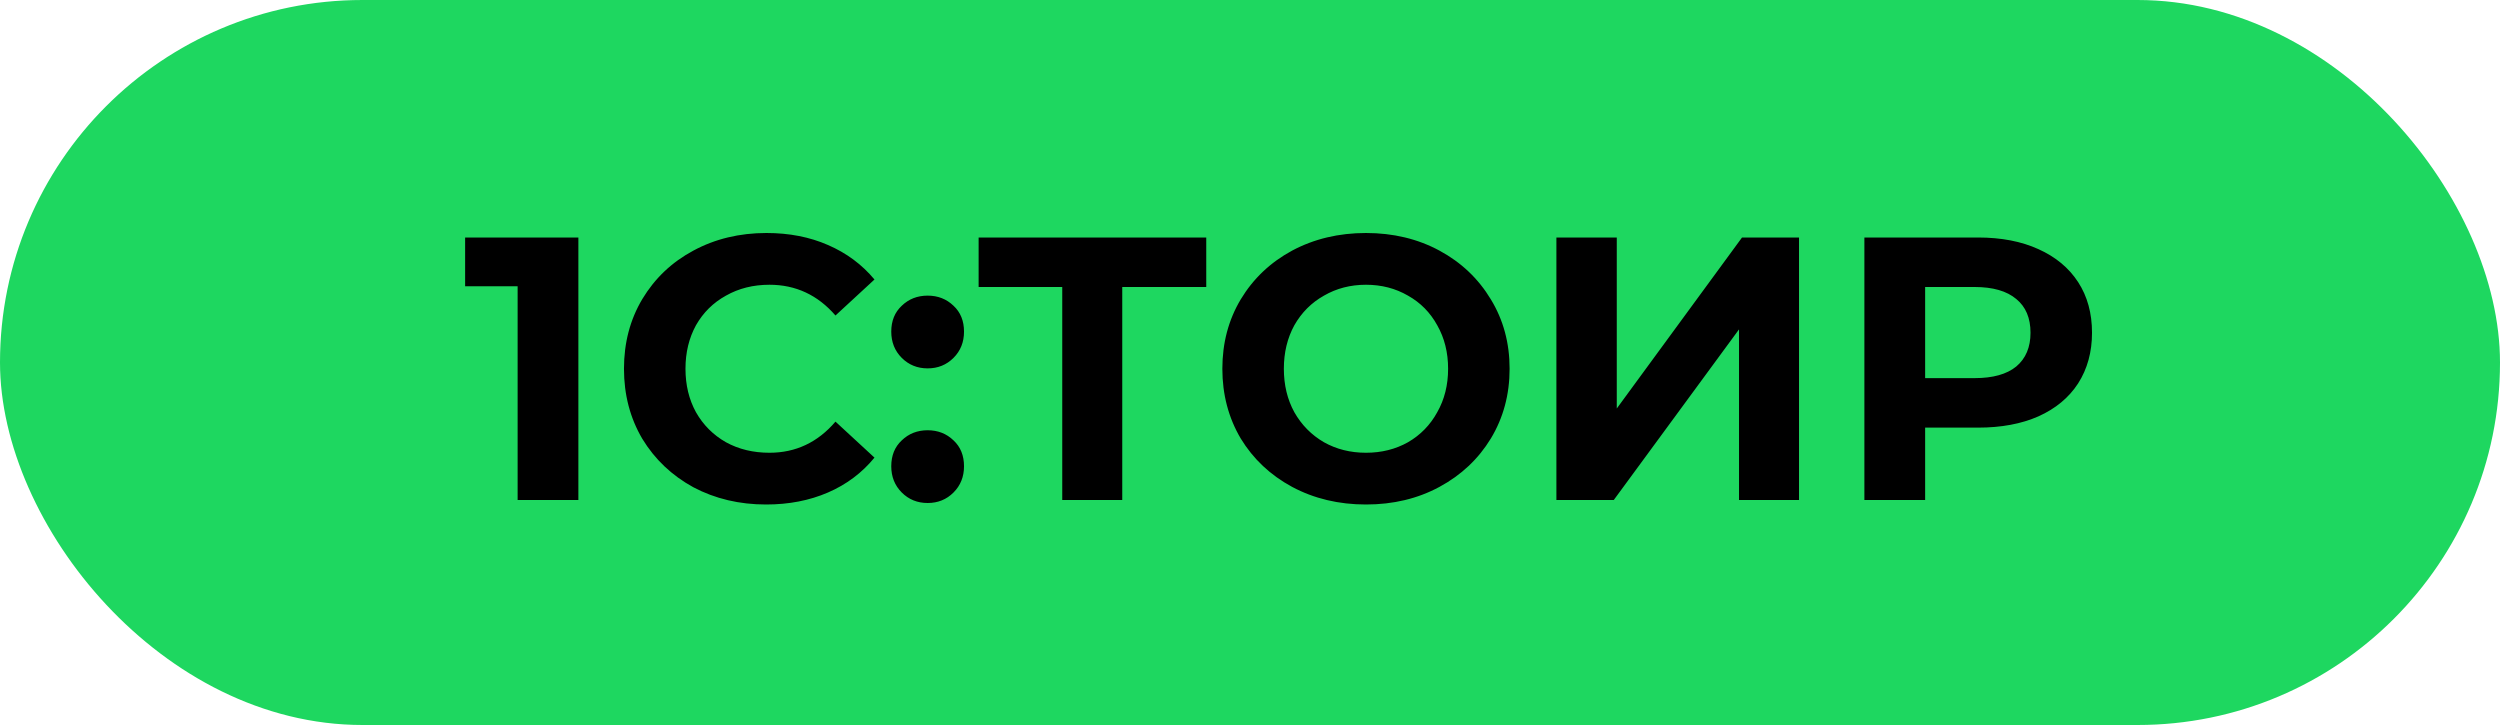
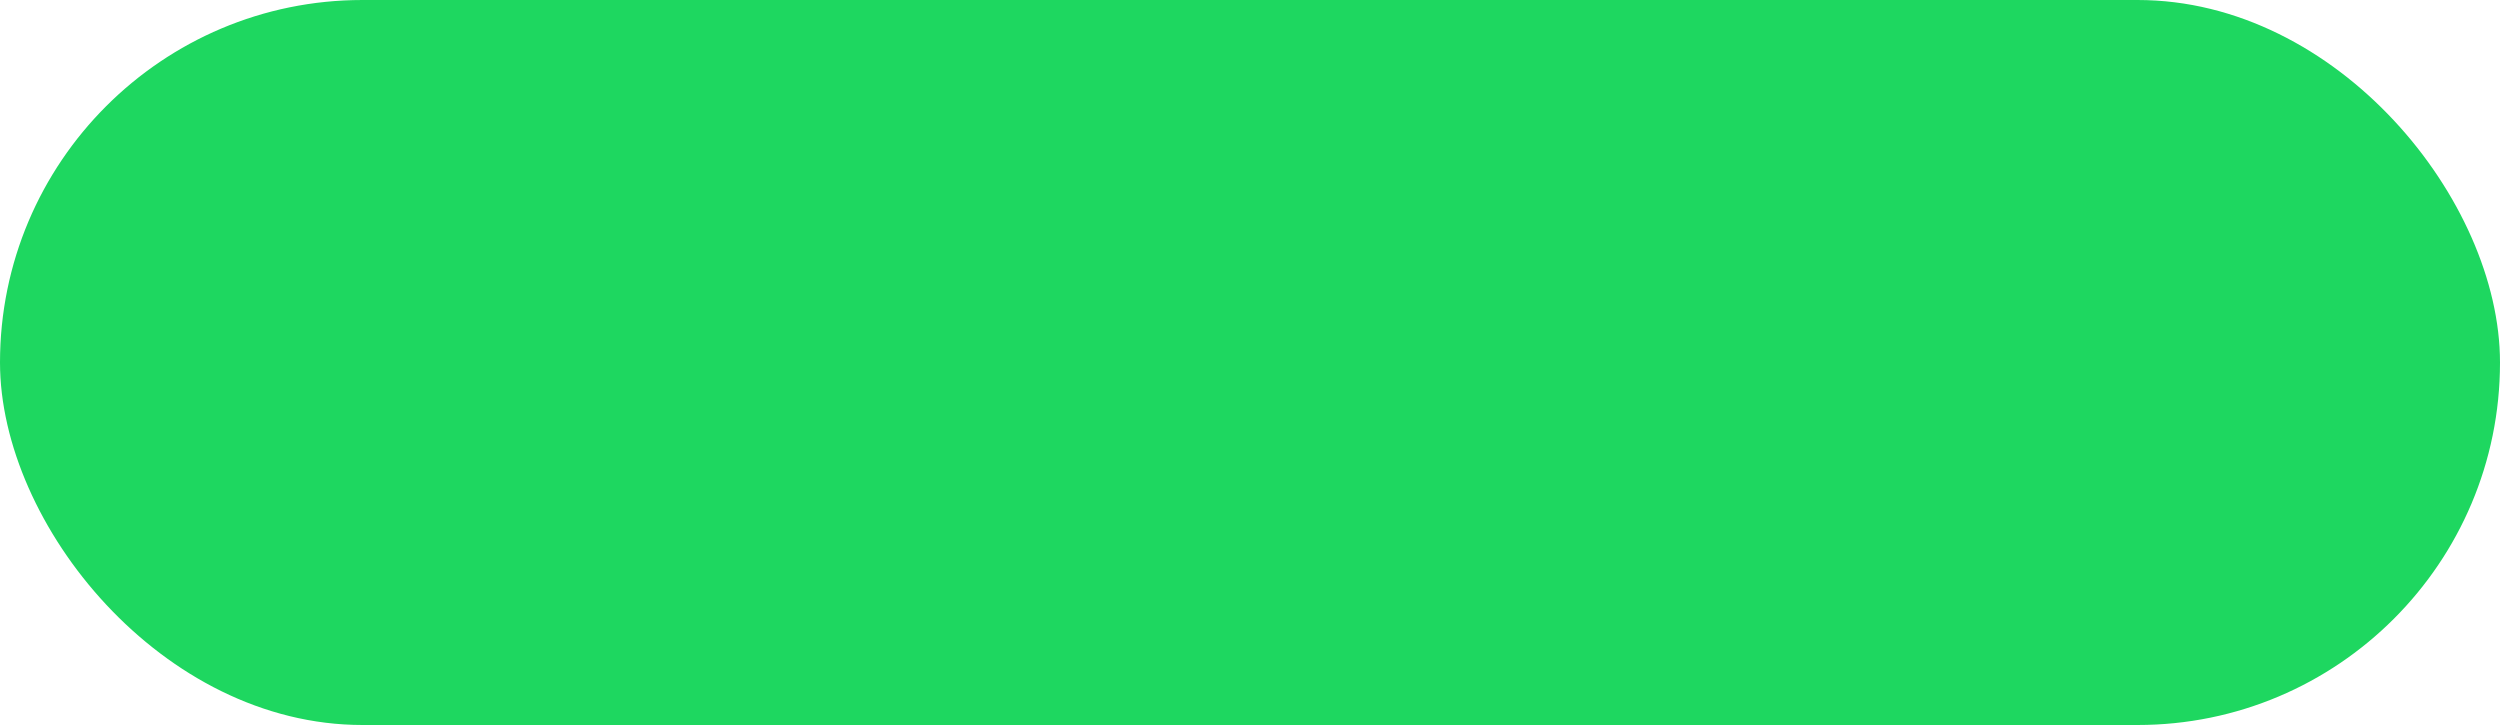
<svg xmlns="http://www.w3.org/2000/svg" width="200" height="58" viewBox="0 0 200 58" fill="none">
  <rect width="200" height="58" rx="29" fill="#1ED760" />
-   <path d="M46.27 19V40H41.41V22.9H37.21V19H46.27ZM61.288 40.36C59.148 40.36 57.208 39.9 55.468 38.98C53.748 38.04 52.388 36.75 51.388 35.11C50.408 33.45 49.918 31.58 49.918 29.5C49.918 27.42 50.408 25.56 51.388 23.92C52.388 22.26 53.748 20.97 55.468 20.05C57.208 19.11 59.158 18.64 61.318 18.64C63.138 18.64 64.778 18.96 66.238 19.6C67.718 20.24 68.958 21.16 69.958 22.36L66.838 25.24C65.418 23.6 63.658 22.78 61.558 22.78C60.258 22.78 59.098 23.07 58.078 23.65C57.058 24.21 56.258 25 55.678 26.02C55.118 27.04 54.838 28.2 54.838 29.5C54.838 30.8 55.118 31.96 55.678 32.98C56.258 34 57.058 34.8 58.078 35.38C59.098 35.94 60.258 36.22 61.558 36.22C63.658 36.22 65.418 35.39 66.838 33.73L69.958 36.61C68.958 37.83 67.718 38.76 66.238 39.4C64.758 40.04 63.108 40.36 61.288 40.36ZM74.211 29.47C73.391 29.47 72.701 29.19 72.141 28.63C71.581 28.07 71.301 27.37 71.301 26.53C71.301 25.67 71.581 24.98 72.141 24.46C72.701 23.92 73.391 23.65 74.211 23.65C75.031 23.65 75.721 23.92 76.281 24.46C76.841 24.98 77.121 25.67 77.121 26.53C77.121 27.37 76.841 28.07 76.281 28.63C75.721 29.19 75.031 29.47 74.211 29.47ZM74.211 40.24C73.391 40.24 72.701 39.96 72.141 39.4C71.581 38.84 71.301 38.14 71.301 37.3C71.301 36.44 71.581 35.75 72.141 35.23C72.701 34.69 73.391 34.42 74.211 34.42C75.031 34.42 75.721 34.69 76.281 35.23C76.841 35.75 77.121 36.44 77.121 37.3C77.121 38.14 76.841 38.84 76.281 39.4C75.721 39.96 75.031 40.24 74.211 40.24ZM96.5 22.96H89.78V40H84.98V22.96H78.29V19H96.5V22.96ZM109.278 40.36C107.098 40.36 105.128 39.89 103.368 38.95C101.628 38.01 100.258 36.72 99.258 35.08C98.278 33.42 97.788 31.56 97.788 29.5C97.788 27.44 98.278 25.59 99.258 23.95C100.258 22.29 101.628 20.99 103.368 20.05C105.128 19.11 107.098 18.64 109.278 18.64C111.458 18.64 113.418 19.11 115.158 20.05C116.898 20.99 118.268 22.29 119.268 23.95C120.268 25.59 120.768 27.44 120.768 29.5C120.768 31.56 120.268 33.42 119.268 35.08C118.268 36.72 116.898 38.01 115.158 38.95C113.418 39.89 111.458 40.36 109.278 40.36ZM109.278 36.22C110.518 36.22 111.638 35.94 112.638 35.38C113.638 34.8 114.418 34 114.978 32.98C115.558 31.96 115.848 30.8 115.848 29.5C115.848 28.2 115.558 27.04 114.978 26.02C114.418 25 113.638 24.21 112.638 23.65C111.638 23.07 110.518 22.78 109.278 22.78C108.038 22.78 106.918 23.07 105.918 23.65C104.918 24.21 104.128 25 103.548 26.02C102.988 27.04 102.708 28.2 102.708 29.5C102.708 30.8 102.988 31.96 103.548 32.98C104.128 34 104.918 34.8 105.918 35.38C106.918 35.94 108.038 36.22 109.278 36.22ZM124.512 19H129.342V32.68L139.362 19H143.922V40H139.122V26.35L129.102 40H124.512V19ZM158.241 19C160.101 19 161.711 19.31 163.071 19.93C164.451 20.55 165.511 21.43 166.251 22.57C166.991 23.71 167.361 25.06 167.361 26.62C167.361 28.16 166.991 29.51 166.251 30.67C165.511 31.81 164.451 32.69 163.071 33.31C161.711 33.91 160.101 34.21 158.241 34.21H154.011V40H149.151V19H158.241ZM157.971 30.25C159.431 30.25 160.541 29.94 161.301 29.32C162.061 28.68 162.441 27.78 162.441 26.62C162.441 25.44 162.061 24.54 161.301 23.92C160.541 23.28 159.431 22.96 157.971 22.96H154.011V30.25H157.971Z" fill="black" />
</svg>